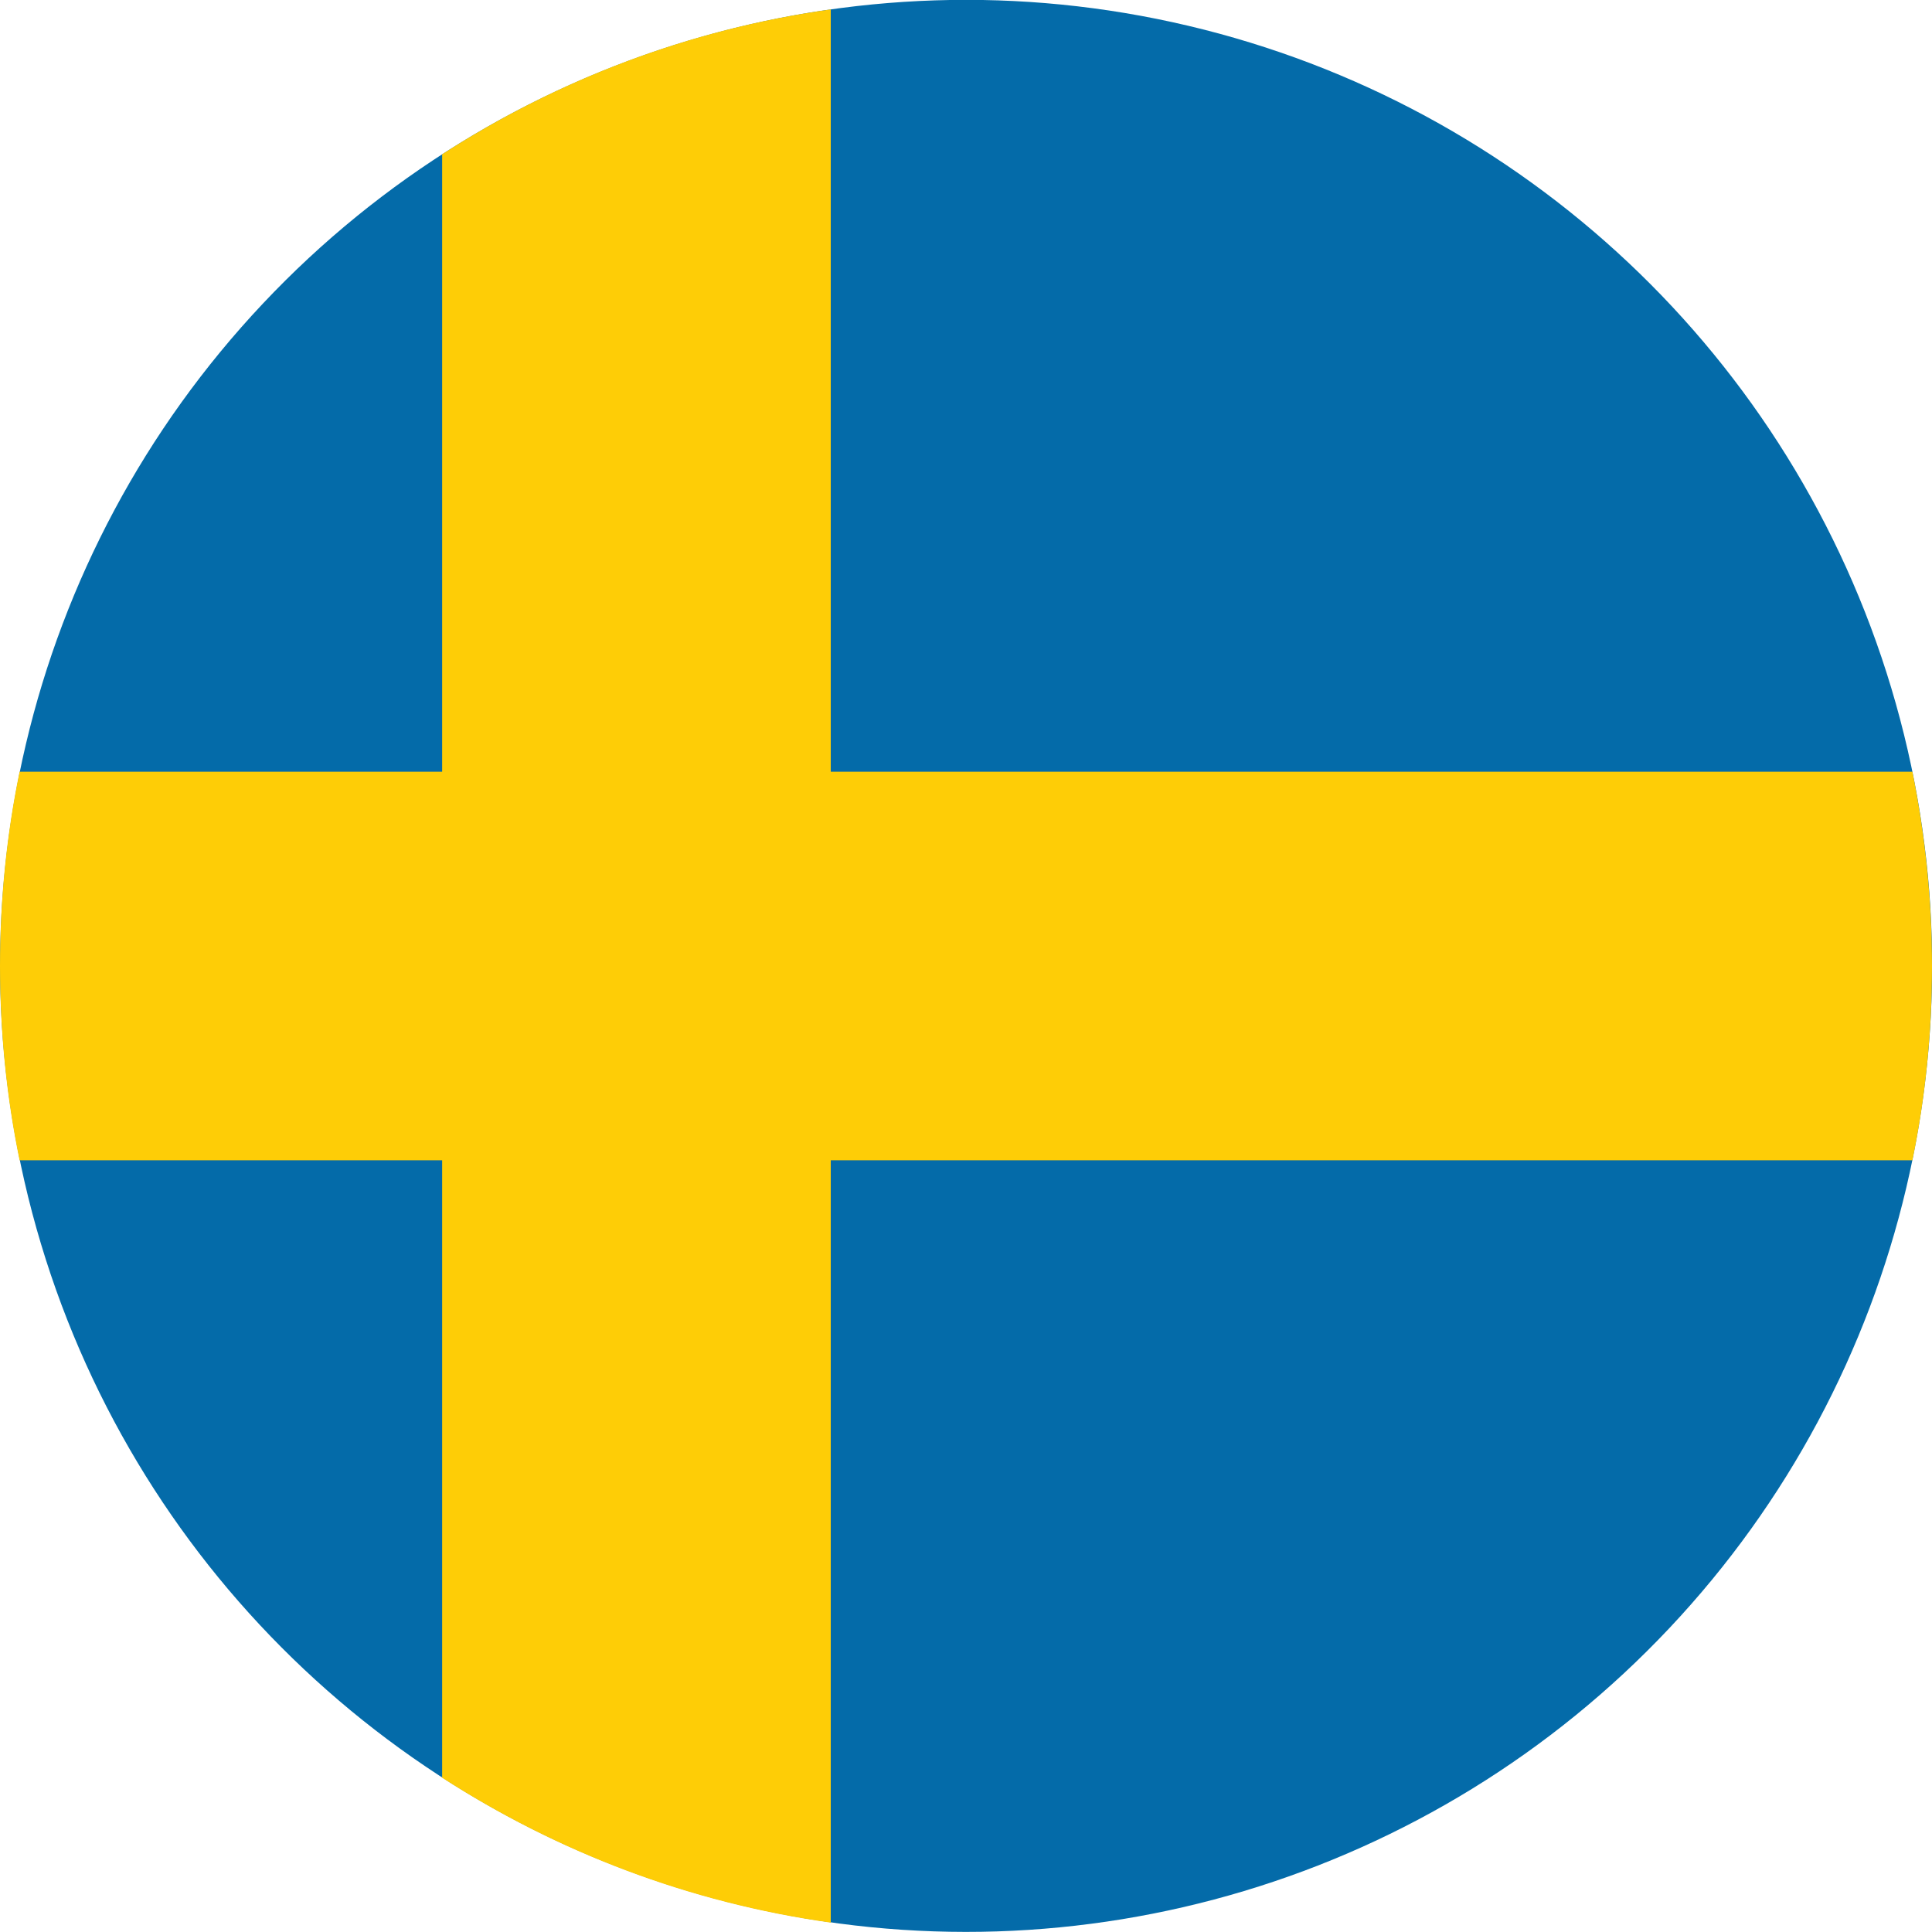
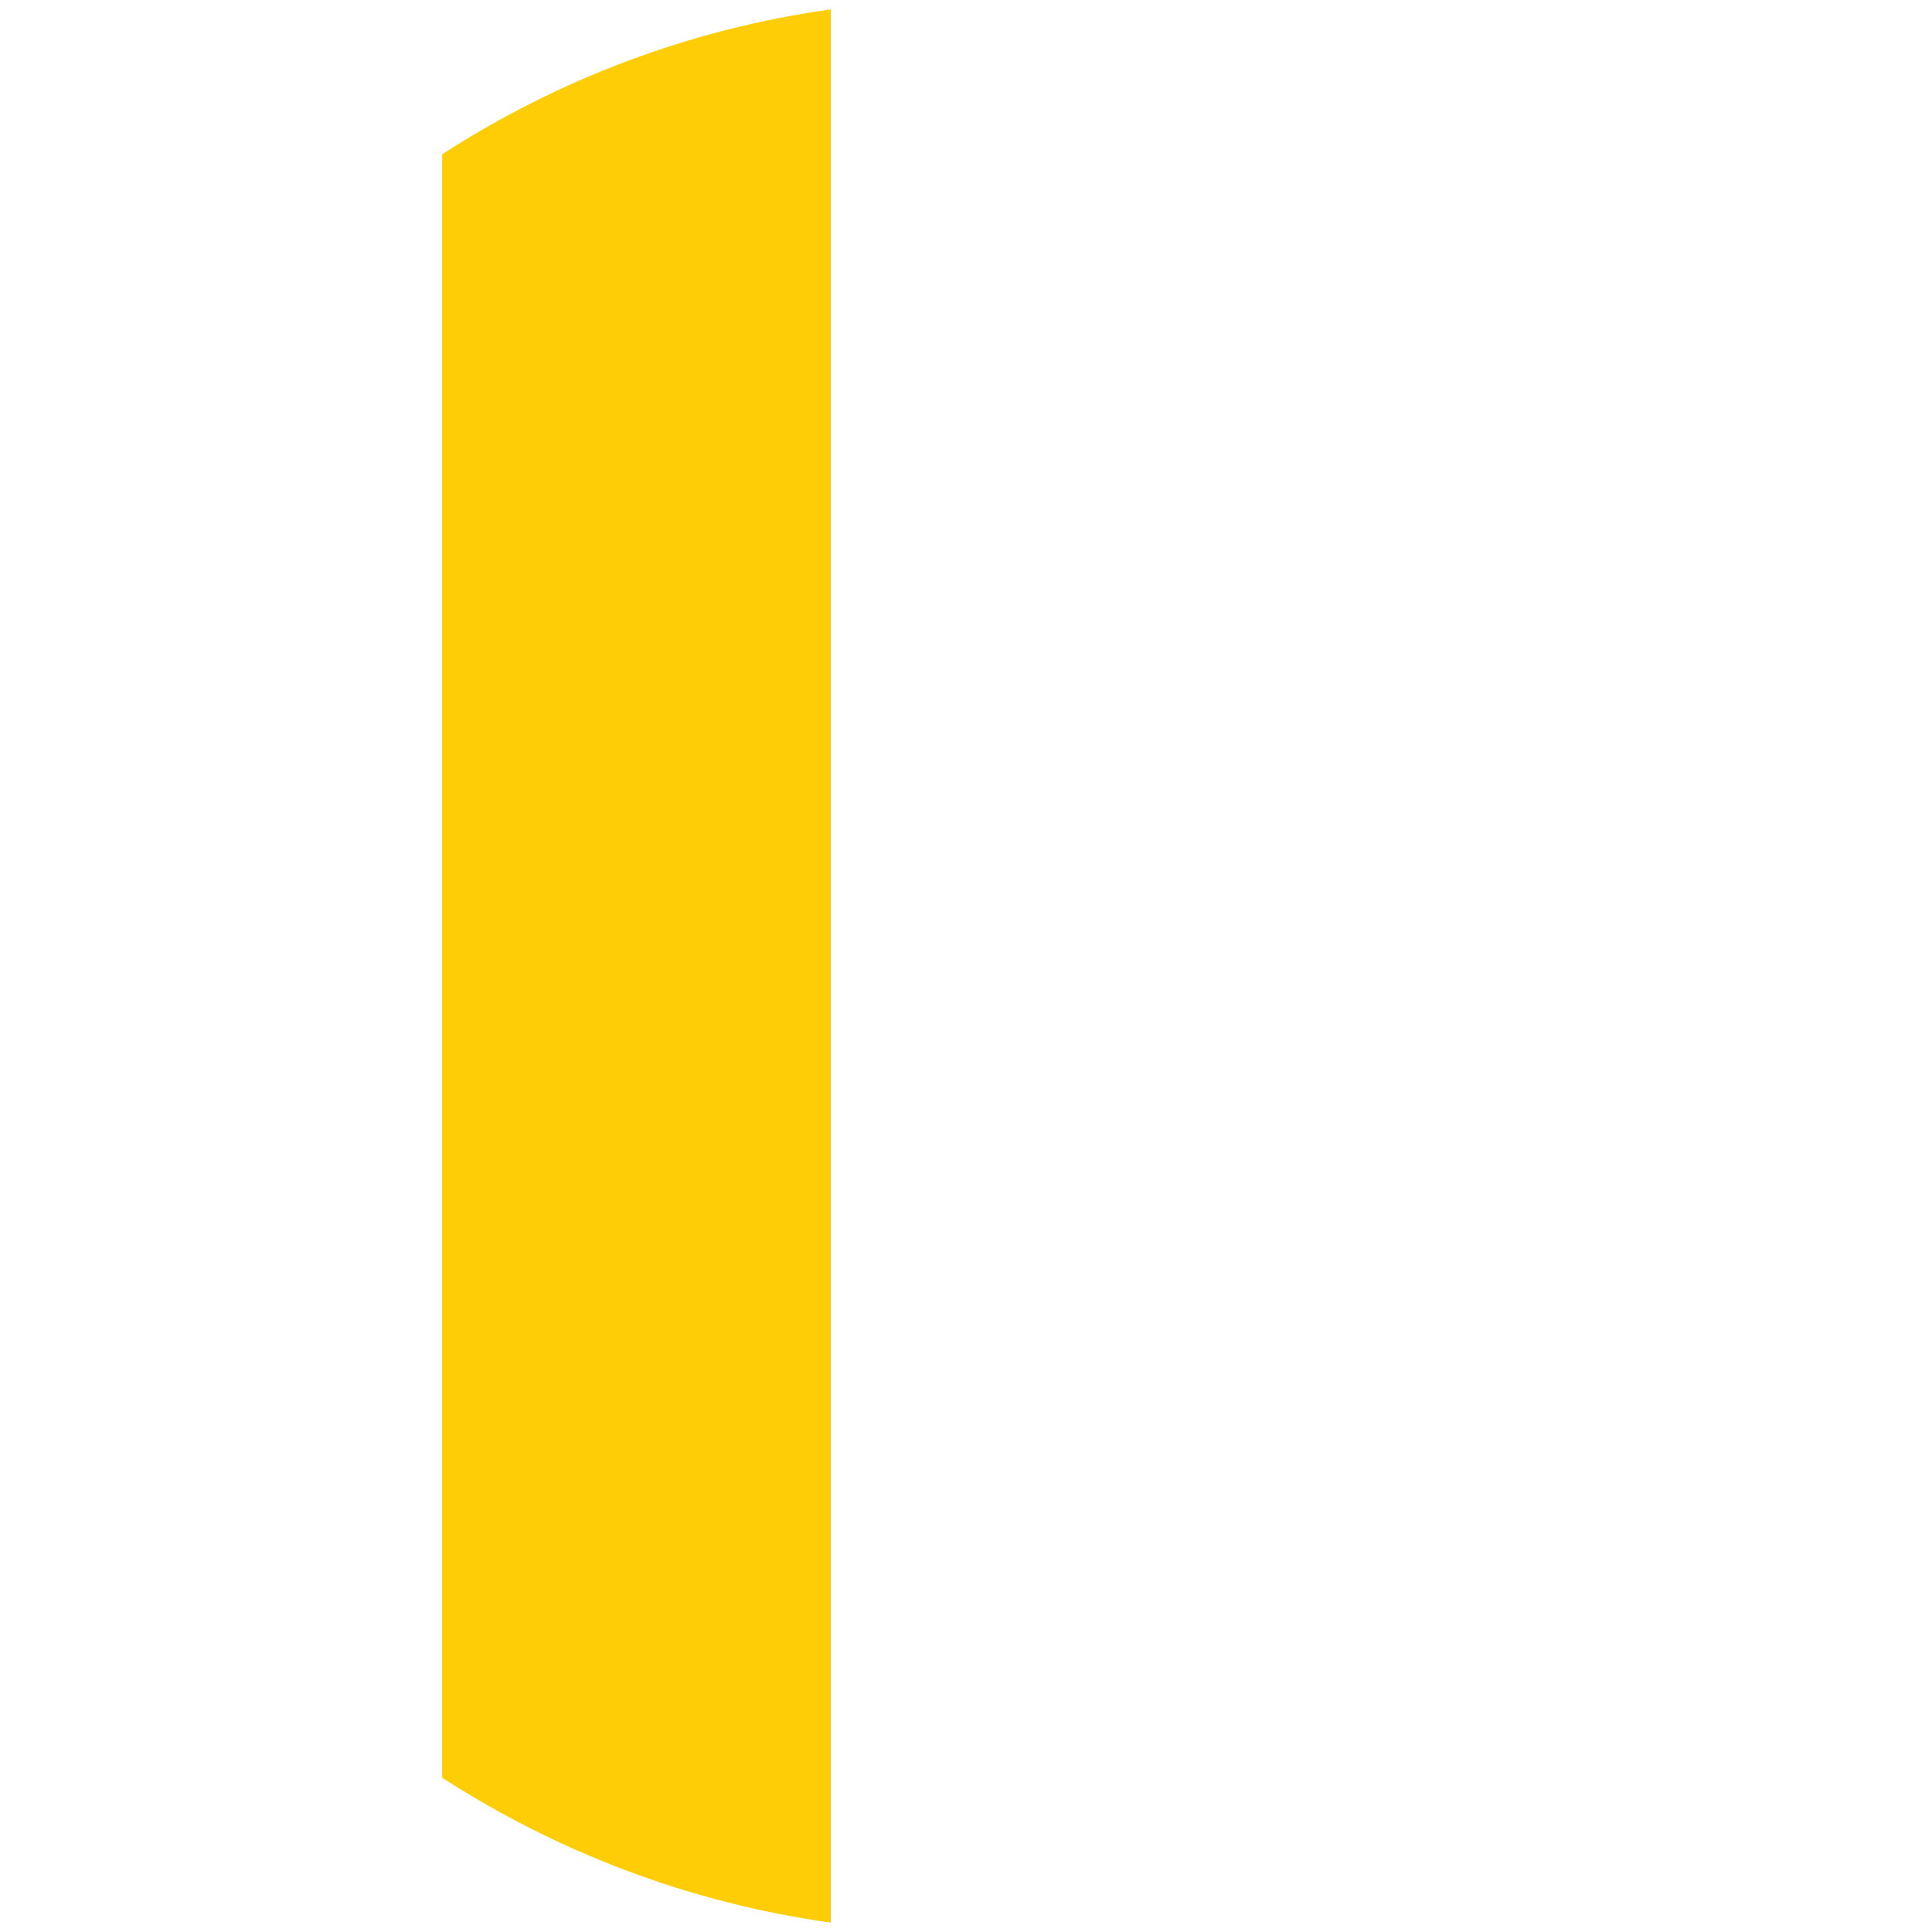
<svg xmlns="http://www.w3.org/2000/svg" id="SE" viewBox="0 0 70 70">
  <defs>
    <style>
      .cls-1 {
        fill: #fecd06;
      }

      .cls-1, .cls-2 {
        stroke-width: 0px;
      }

      .cls-2 {
        fill: #046ba9;
      }
    </style>
  </defs>
-   <circle class="cls-2" cx="35" cy="35" r="35" transform="translate(-7.1 61.02) rotate(-76.72)" />
  <g>
    <path class="cls-1" d="m30.1.34v69.32c-5.14-.72-9.91-2.56-14.08-5.25V5.59C20.18,2.9,24.96,1.06,30.1.34Z" />
-     <path class="cls-1" d="m70,35c0,2.41-.24,4.77-.71,7.04H.71C.24,39.77,0,37.41,0,35s.24-4.77.71-7.04h68.58c.46,2.28.71,4.63.71,7.04Z" />
  </g>
</svg>